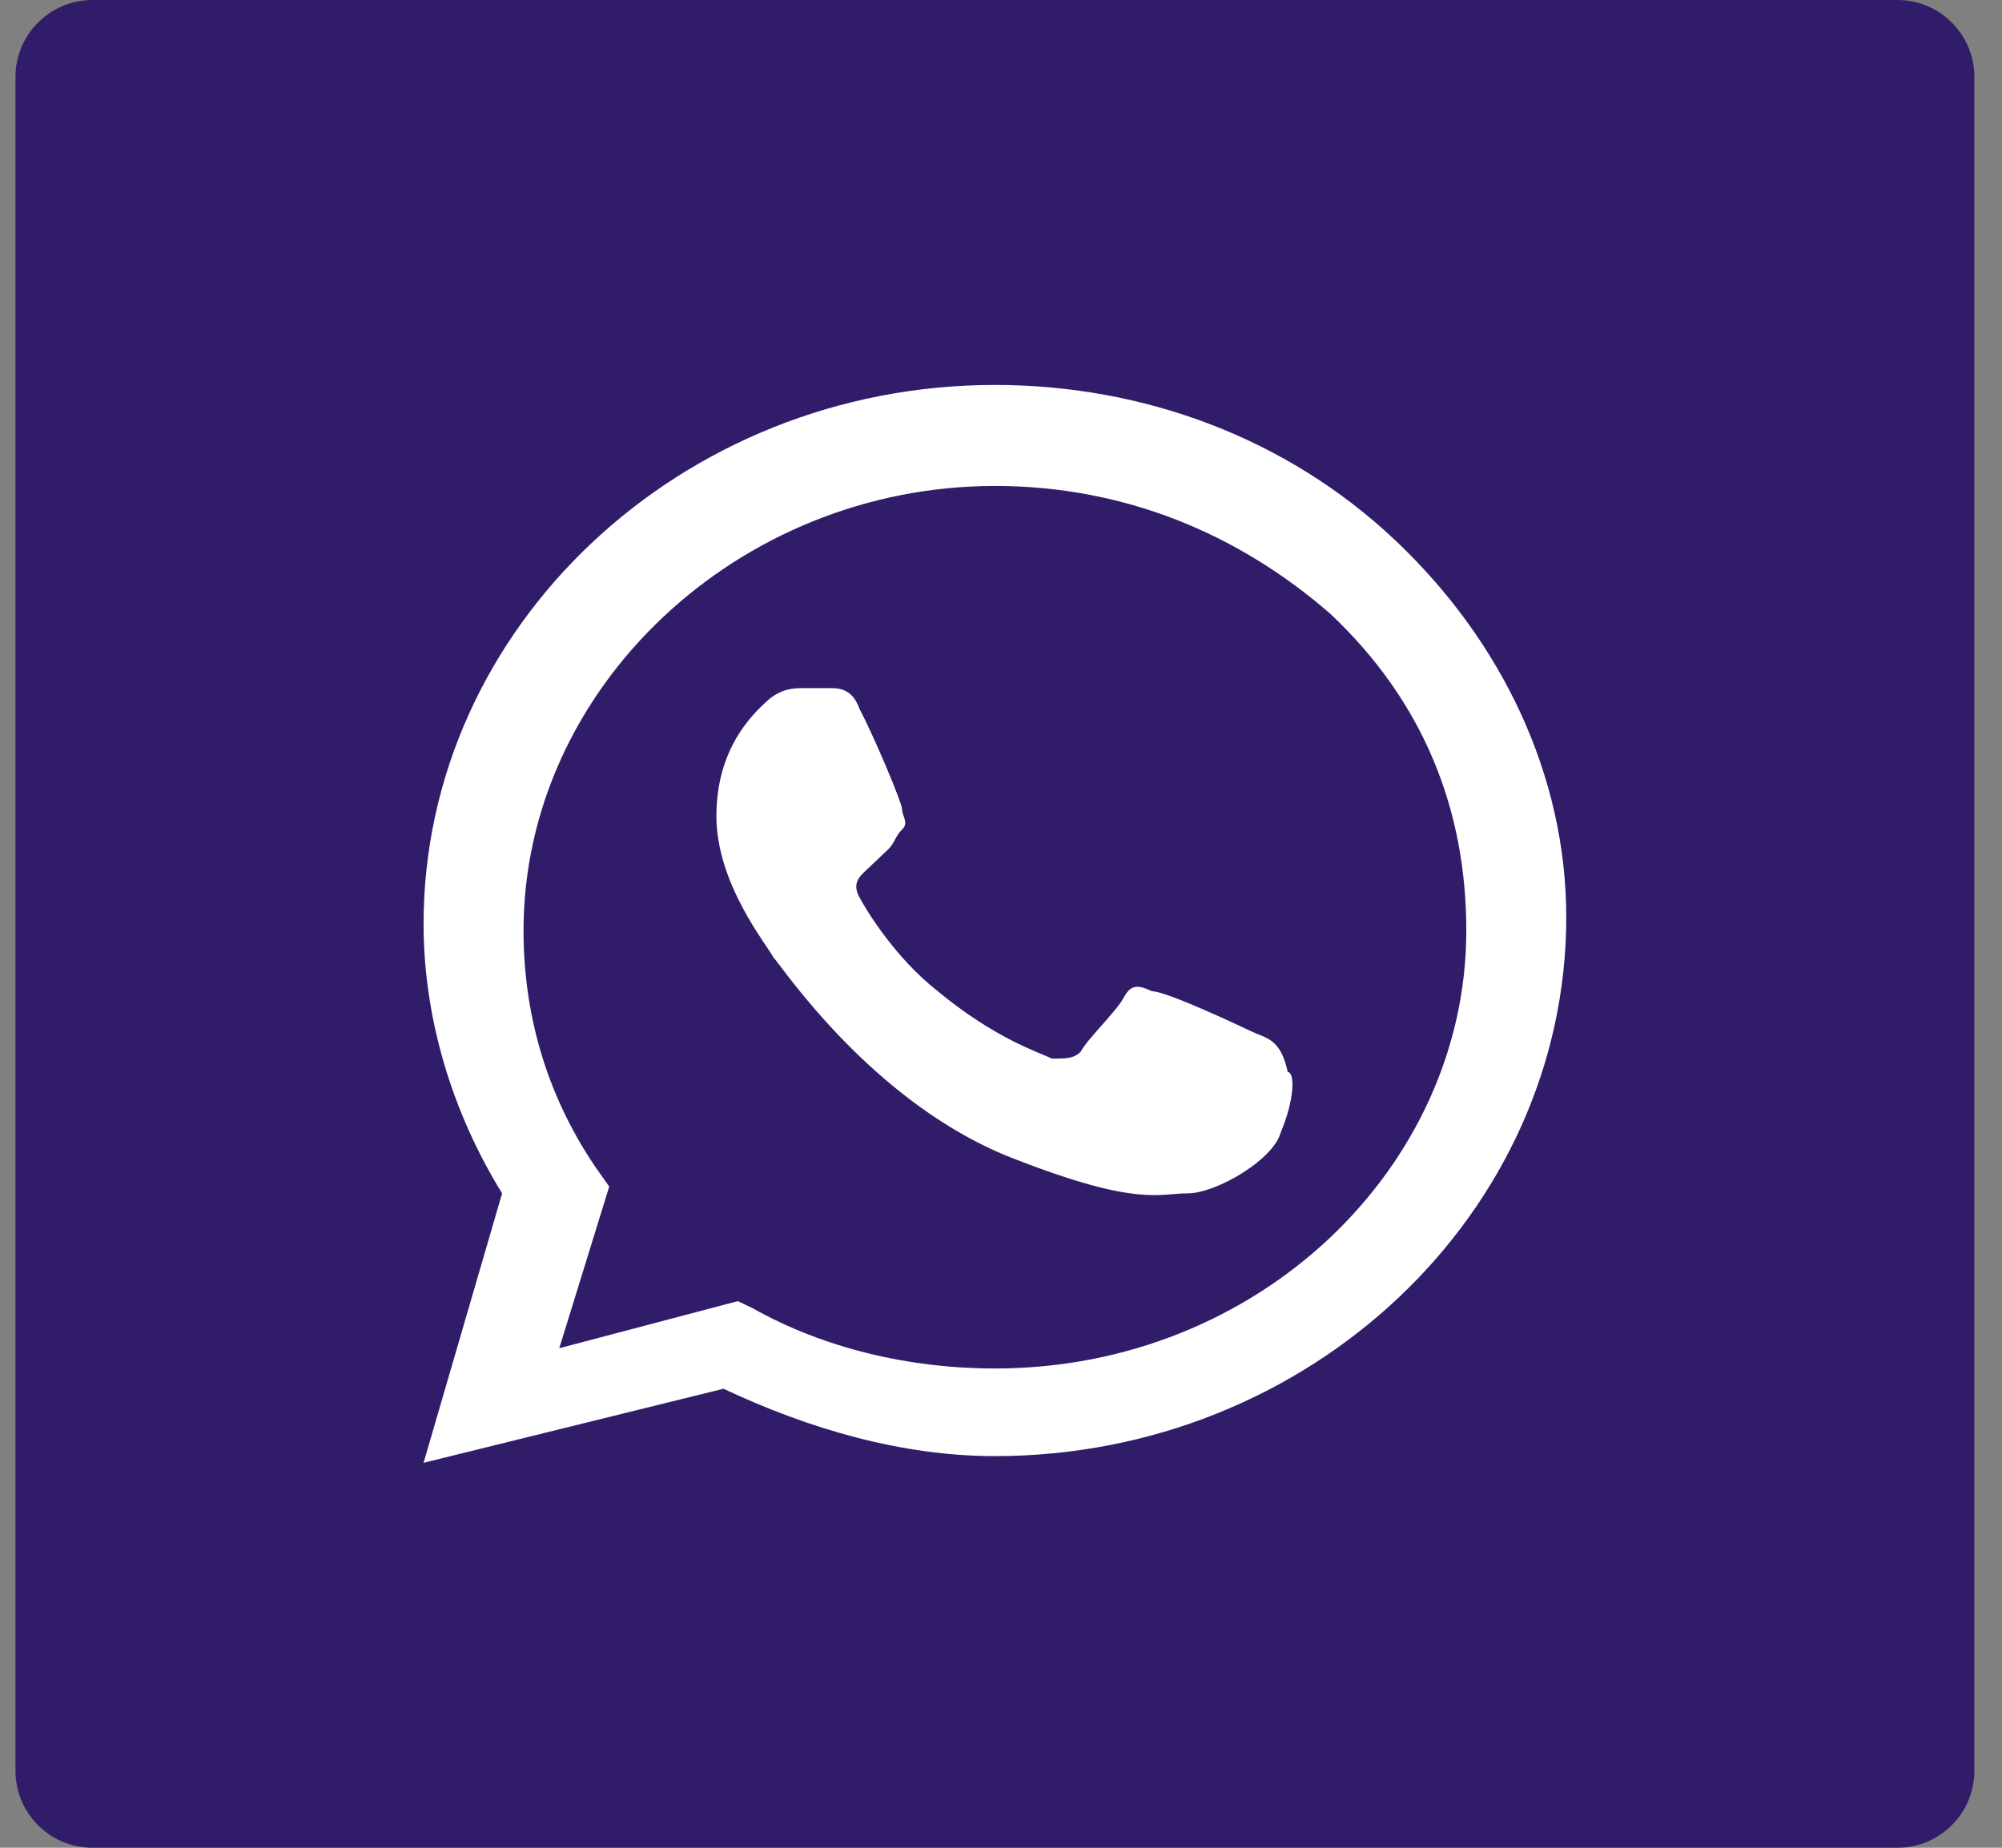
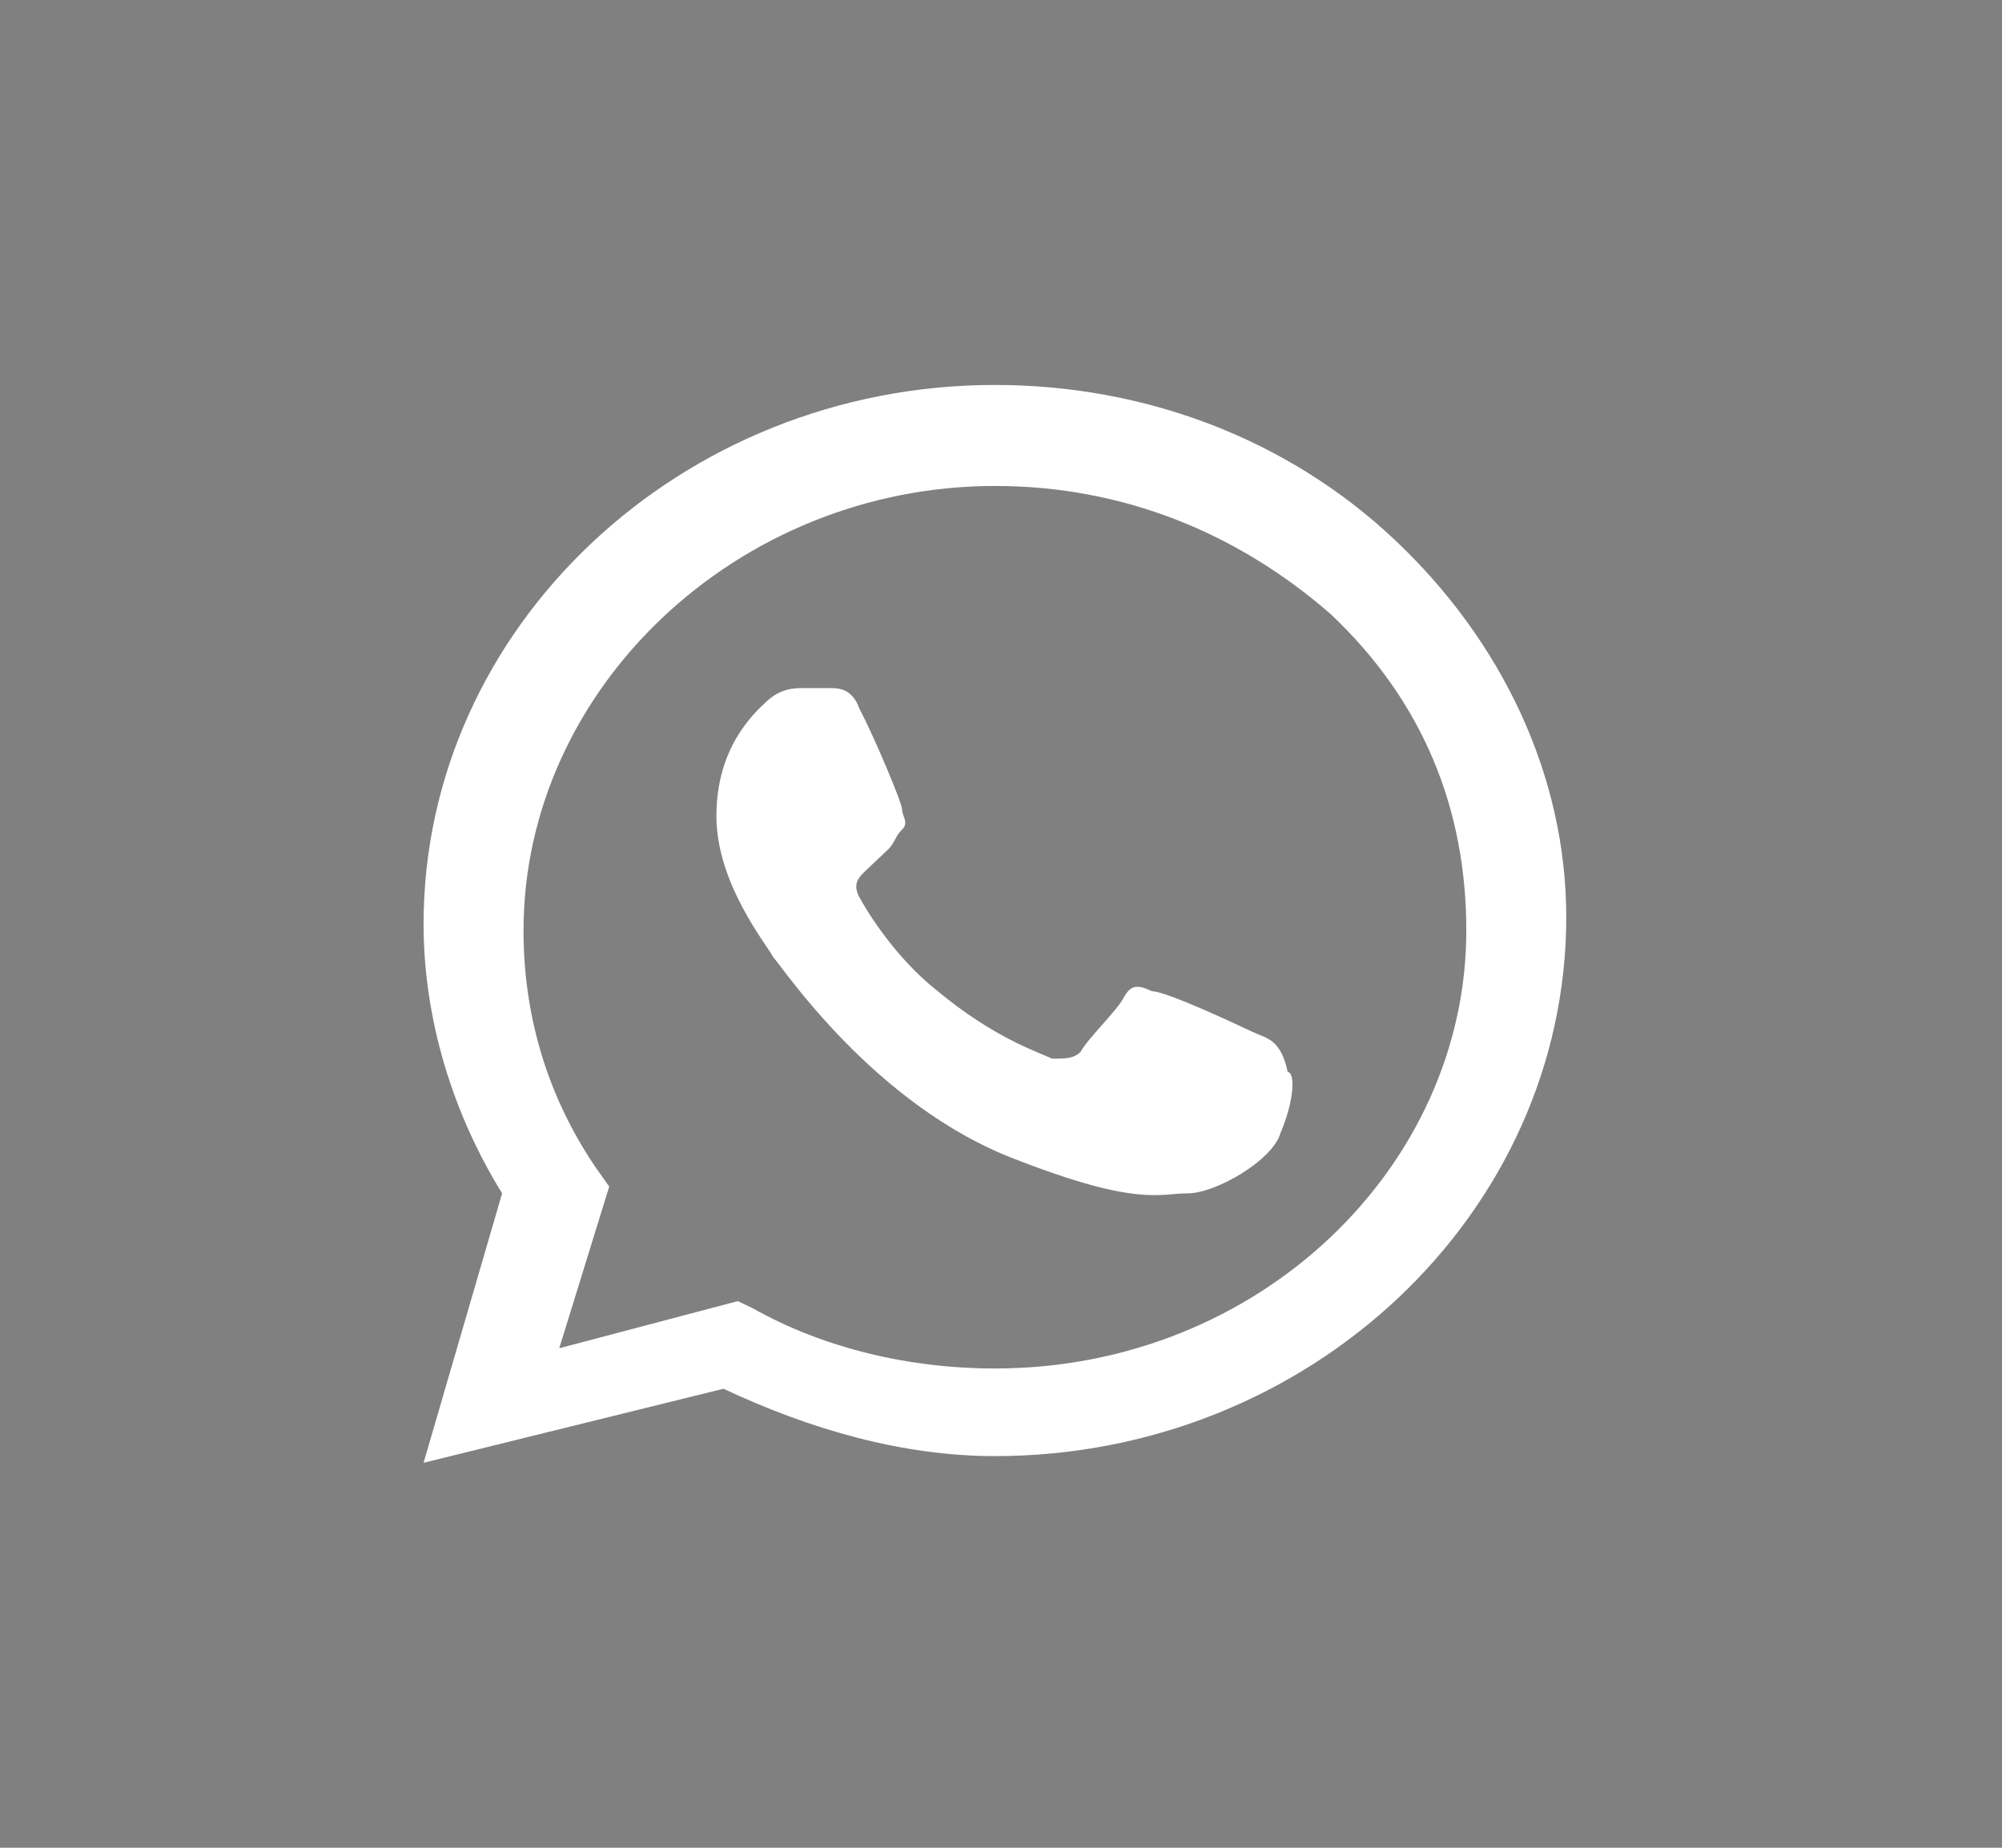
<svg xmlns="http://www.w3.org/2000/svg" width="26" height="24" viewBox="0 0 26 24" fill="none">
  <rect x="0" y="0" width="26" height="24" fill="#808080" stroke="none" />
-   <path d="M25.641 1C25.641 0.448 25.194 0 24.641 0H1.201C0.649 0 0.201 0.448 0.201 1V23C0.201 23.552 0.649 24 1.201 24H24.641C25.194 24 25.641 23.552 25.641 23V1Z" fill="#311C6A" />
  <path fill-rule="evenodd" clip-rule="evenodd" d="M18.115 7.013C16.724 5.7 14.869 5 12.921 5C8.84 5 5.501 8.15 5.501 12C5.501 13.225 5.872 14.45 6.521 15.5L5.501 19L9.396 18.038C10.509 18.562 11.715 18.913 12.921 18.913C17.002 18.913 20.341 15.762 20.341 11.912C20.341 10.075 19.506 8.325 18.115 7.013ZM12.921 17.775C11.808 17.775 10.695 17.512 9.767 16.988L9.582 16.9L7.263 17.512L7.912 15.412L7.727 15.15C7.078 14.188 6.799 13.137 6.799 12.088C6.799 8.938 9.582 6.312 12.921 6.312C14.591 6.312 16.075 6.925 17.28 7.975C18.486 9.113 19.043 10.512 19.043 12.088C19.043 15.15 16.353 17.775 12.921 17.775ZM16.26 13.4C16.075 13.312 15.147 12.875 14.961 12.875C14.776 12.787 14.683 12.787 14.591 12.963C14.498 13.137 14.127 13.488 14.034 13.662C13.941 13.75 13.848 13.75 13.663 13.75C13.477 13.662 12.921 13.488 12.179 12.875C11.623 12.438 11.252 11.825 11.159 11.65C11.066 11.475 11.159 11.387 11.252 11.3C11.344 11.213 11.437 11.125 11.53 11.037C11.623 10.95 11.623 10.863 11.715 10.775C11.808 10.688 11.715 10.6 11.715 10.512C11.715 10.425 11.344 9.55 11.159 9.2C11.066 8.938 10.88 8.938 10.788 8.938C10.695 8.938 10.602 8.938 10.417 8.938C10.324 8.938 10.139 8.938 9.953 9.113C9.767 9.287 9.304 9.725 9.304 10.6C9.304 11.475 9.953 12.262 10.046 12.438C10.139 12.525 11.344 14.363 13.199 15.062C14.776 15.675 15.054 15.5 15.425 15.5C15.796 15.5 16.538 15.062 16.631 14.713C16.817 14.275 16.817 13.925 16.724 13.925C16.631 13.488 16.445 13.488 16.26 13.4Z" fill="white" />
</svg>